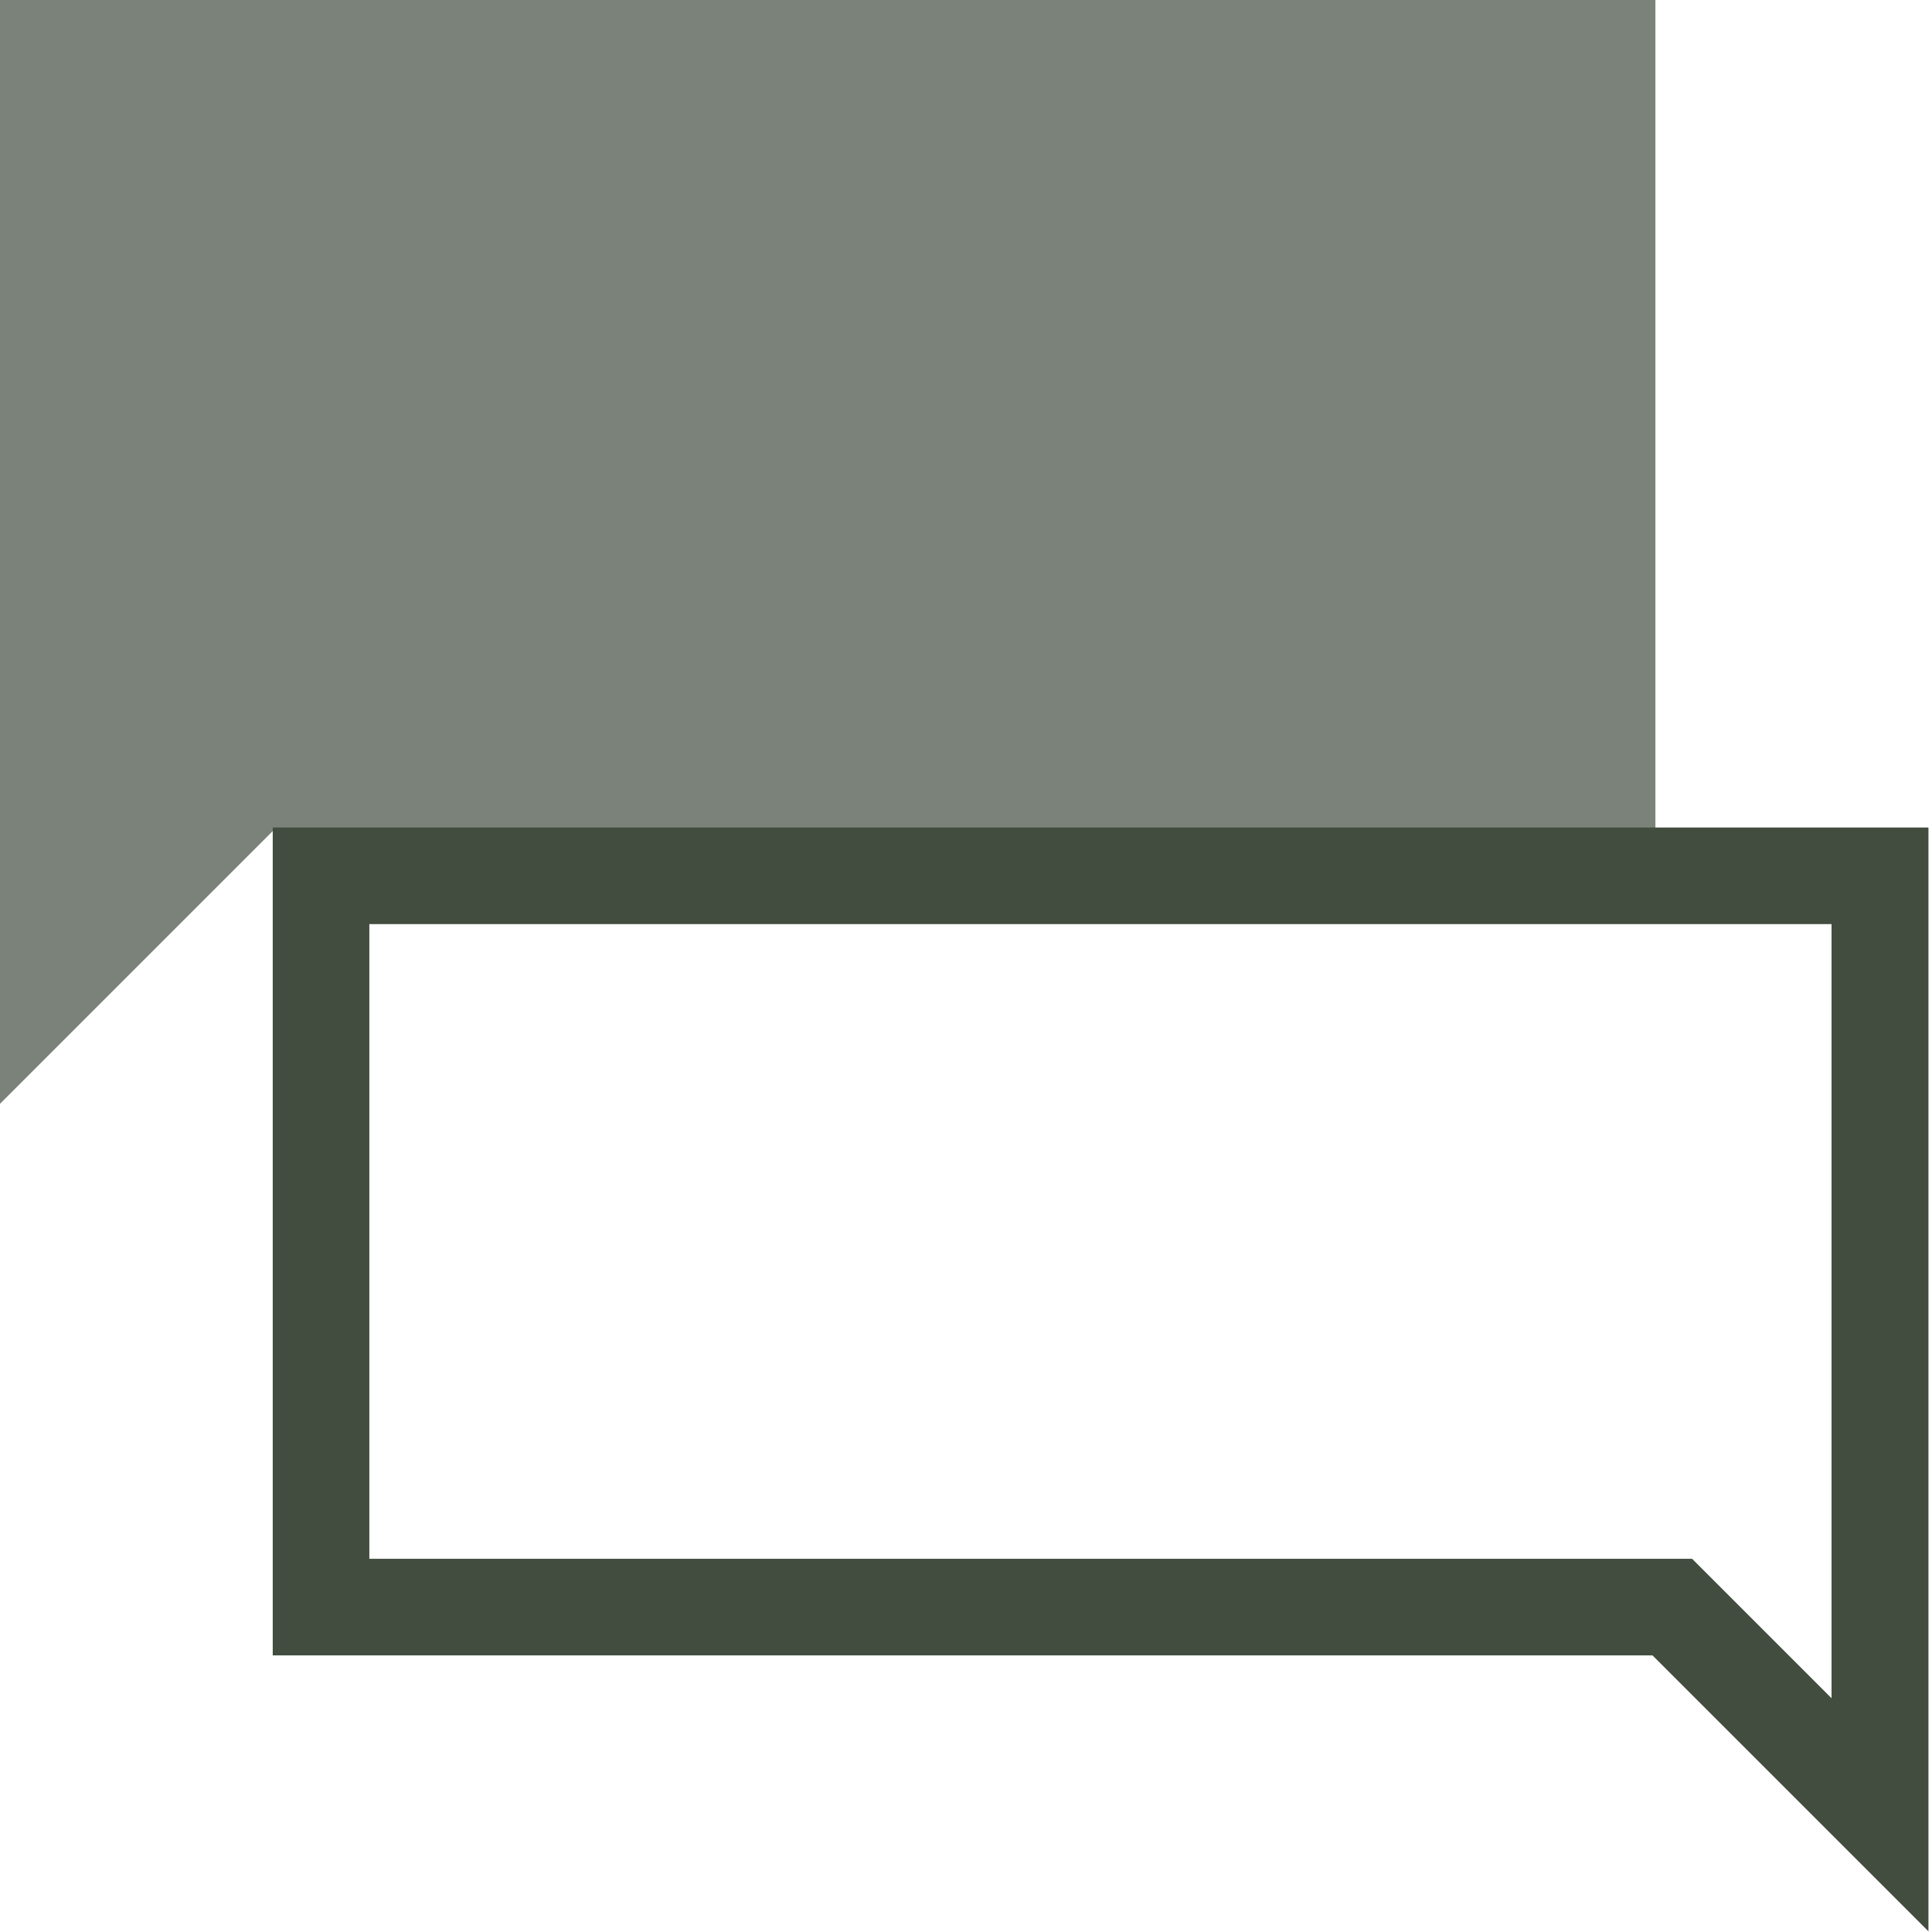
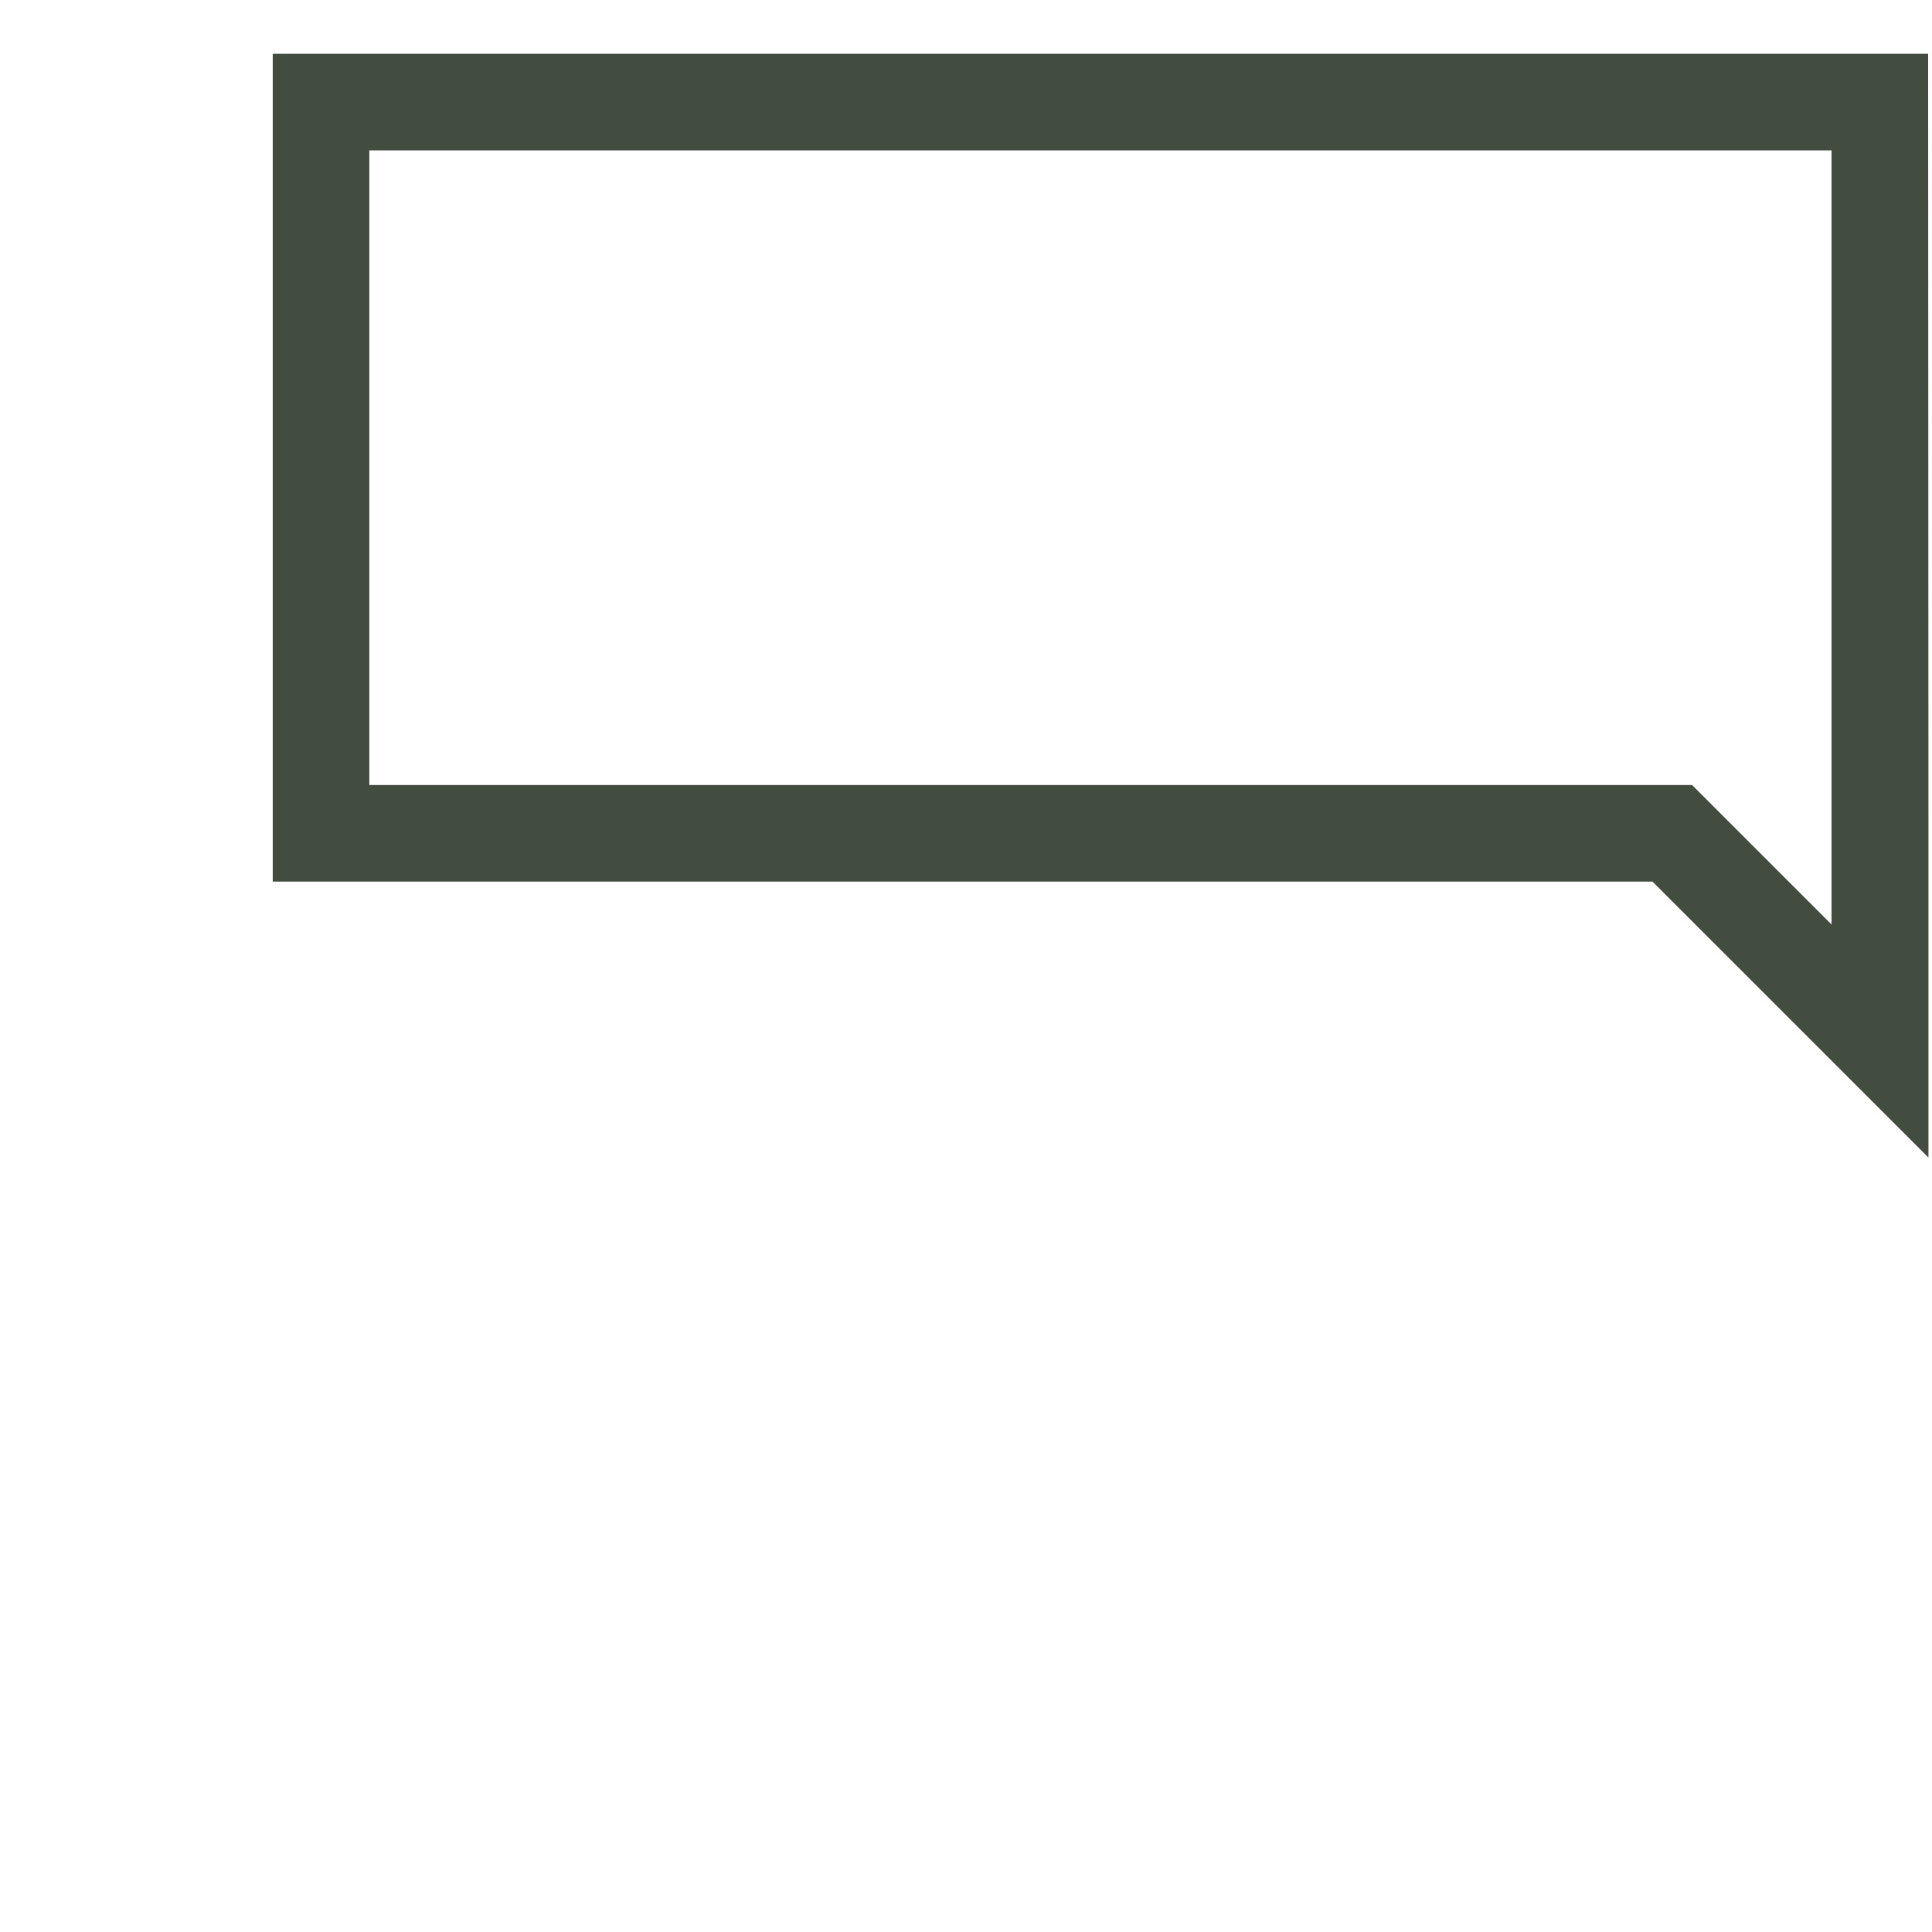
<svg xmlns="http://www.w3.org/2000/svg" id="Layer_1" data-name="Layer 1" viewBox="0 0 60 60">
  <defs>
    <style>
      .cls-1 {
        fill: #434d3f;
      }

      .cls-2 {
        fill: #7b8279;
      }
    </style>
  </defs>
-   <polygon class="cls-2" points="51.41 0 0 0 0 25.71 0 34.28 8.57 25.71 51.41 25.71 51.41 0" />
-   <path class="cls-1" d="m56.88,28.71v24.03l-3.45-3.45-.88-.88H11.47v-19.71h45.41m3-3H8.47v25.71h42.85l8.57,8.57V25.71h0Z" />
+   <path class="cls-1" d="m56.88,28.71l-3.45-3.45-.88-.88H11.47v-19.71h45.41m3-3H8.47v25.71h42.85l8.57,8.57V25.71h0Z" />
</svg>